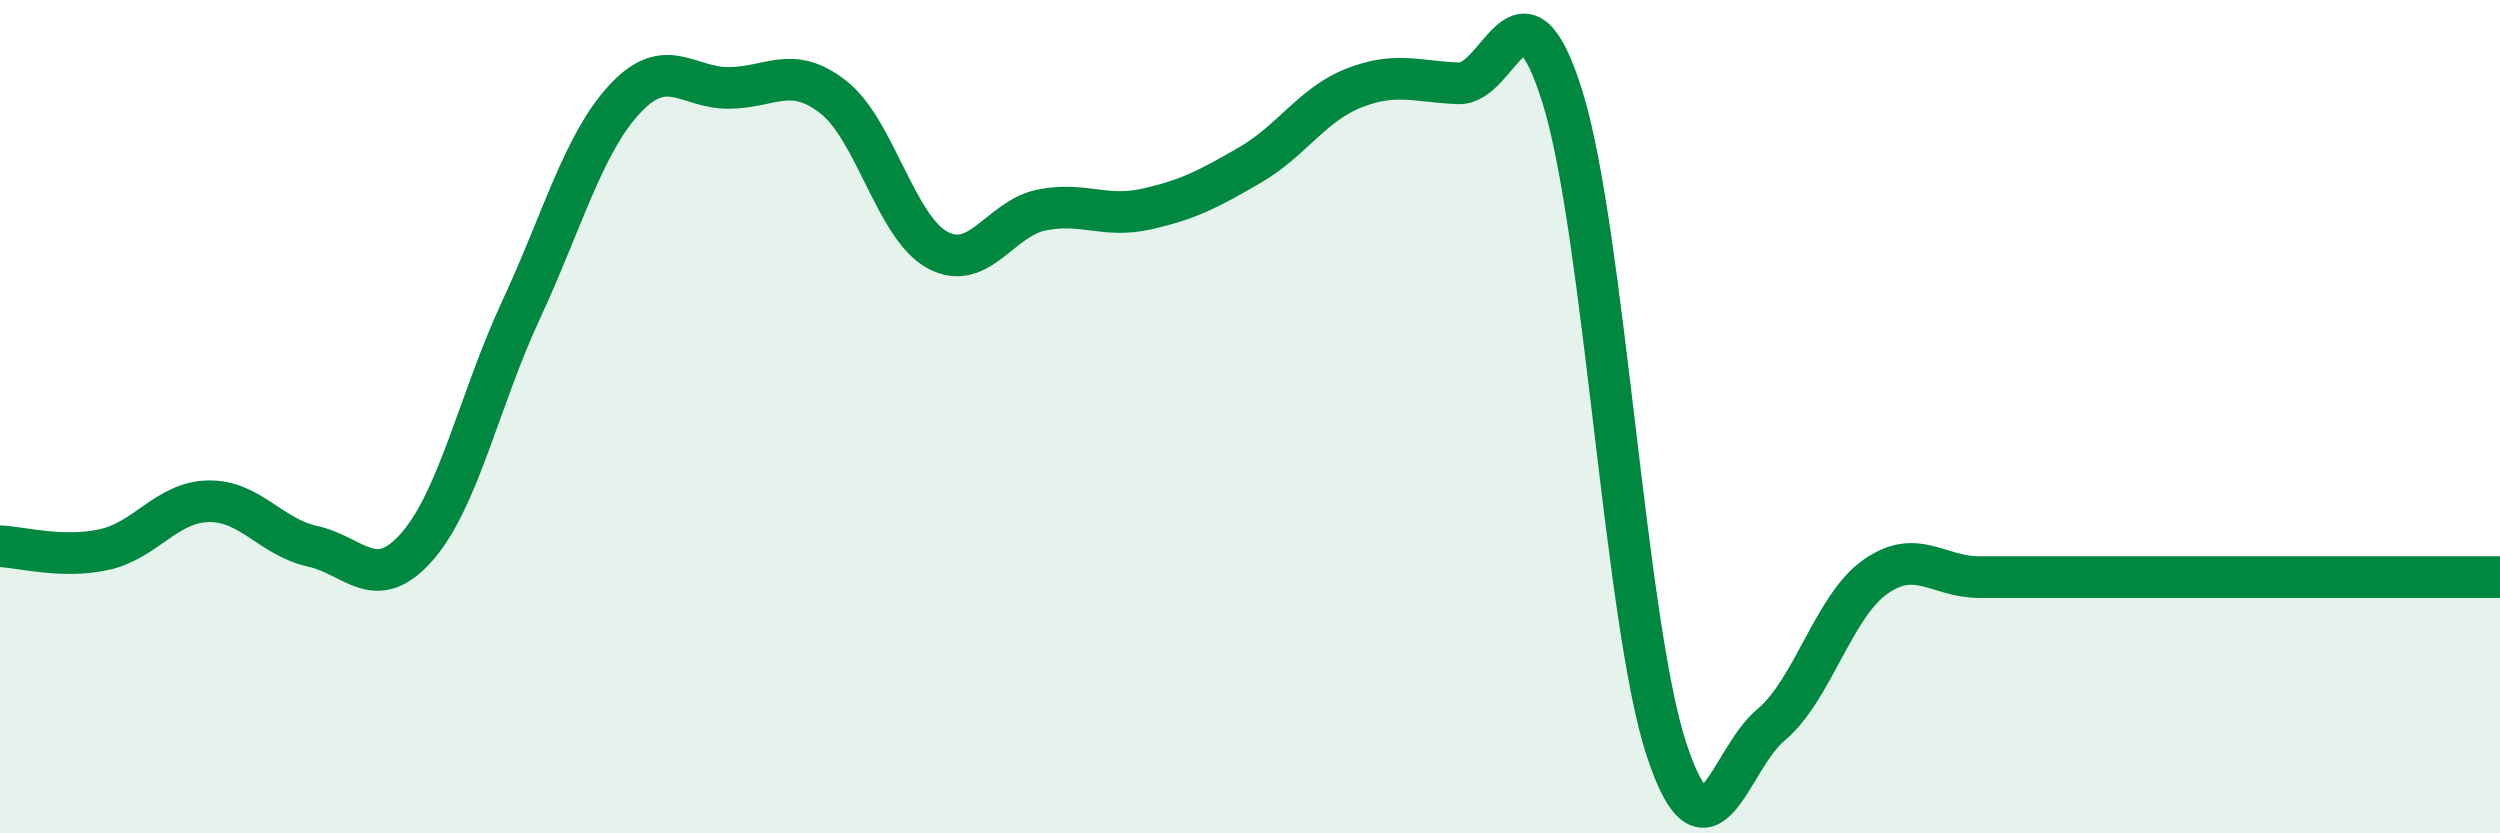
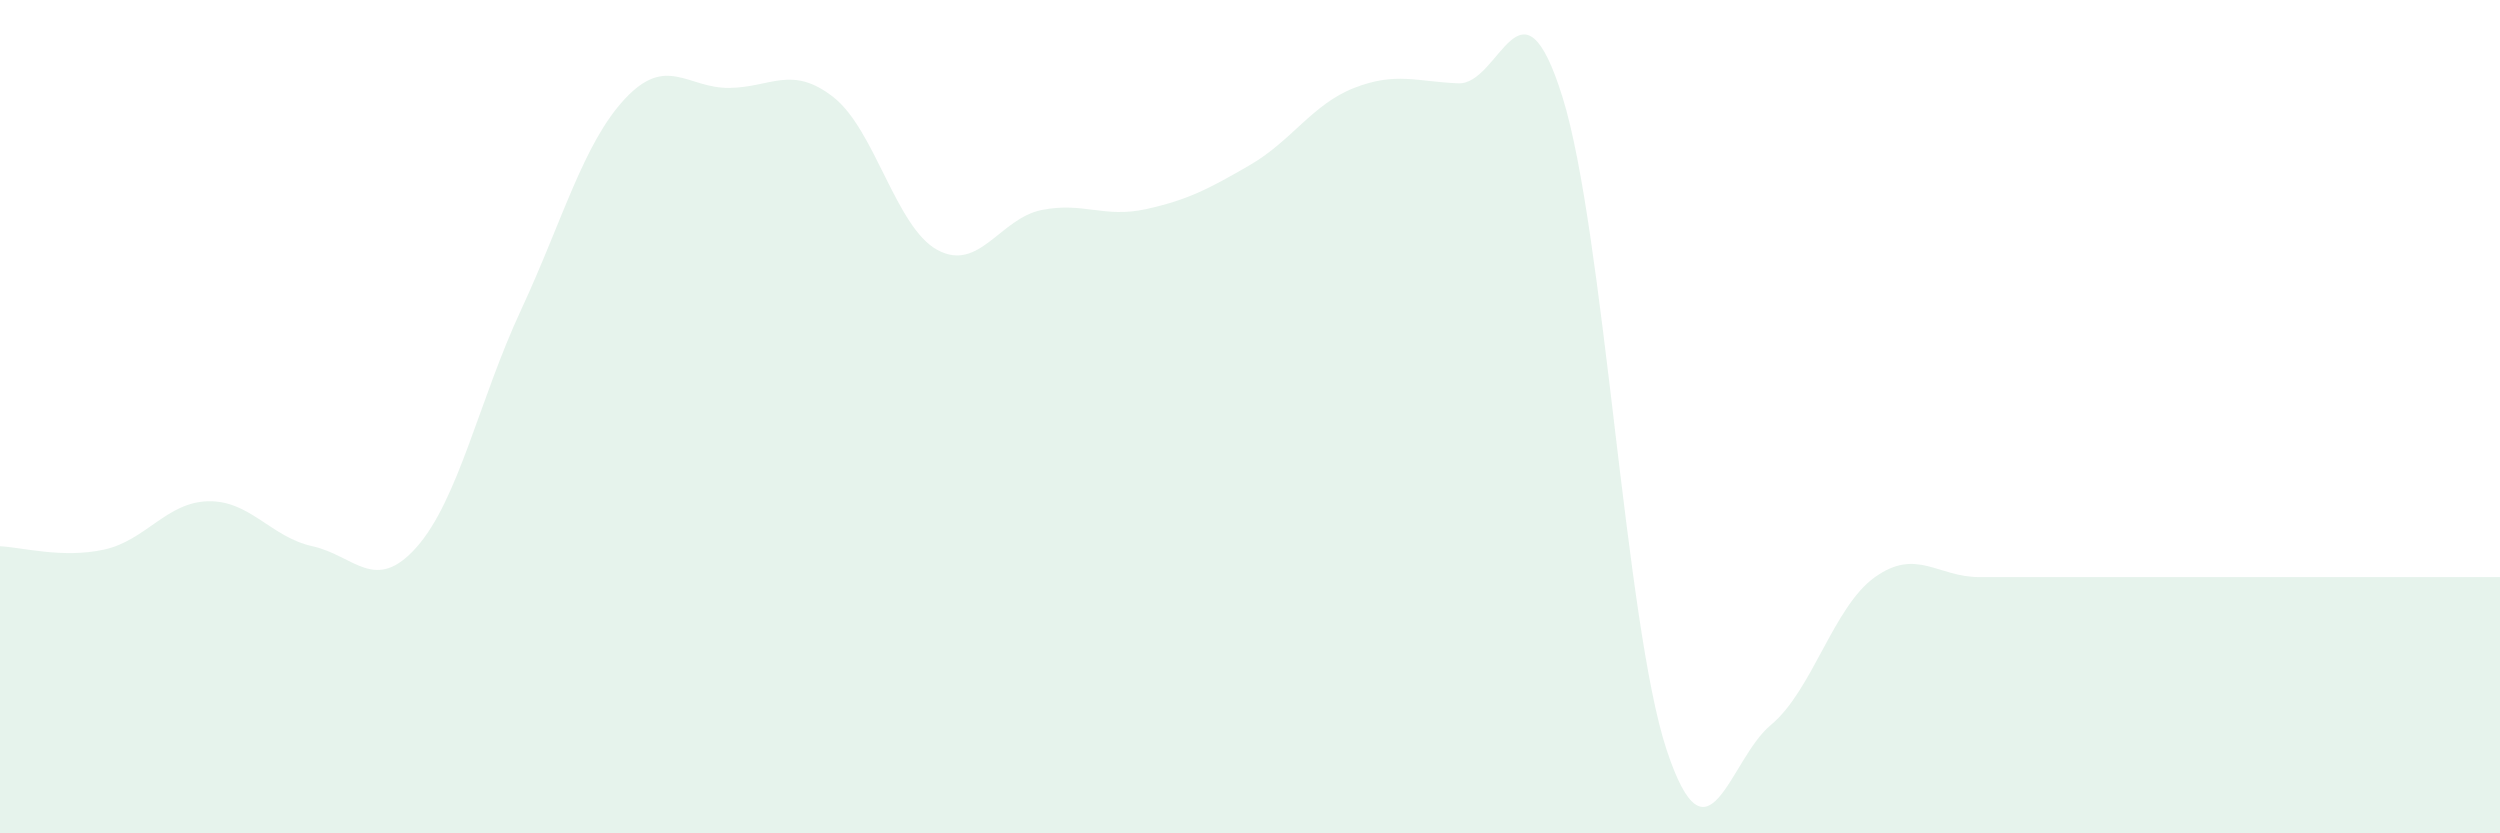
<svg xmlns="http://www.w3.org/2000/svg" width="60" height="20" viewBox="0 0 60 20">
  <path d="M 0,13.11 C 0.5,13.13 1.5,13.41 2.5,13.19 C 3.5,12.97 4,12.05 5,12.03 C 6,12.01 6.5,12.89 7.5,13.11 C 8.5,13.33 9,14.26 10,13.13 C 11,12 11.5,9.6 12.5,7.45 C 13.5,5.3 14,3.44 15,2.37 C 16,1.3 16.5,2.12 17.5,2.11 C 18.5,2.1 19,1.55 20,2.33 C 21,3.11 21.5,5.46 22.5,6 C 23.5,6.54 24,5.24 25,5.04 C 26,4.84 26.5,5.24 27.5,5.02 C 28.5,4.8 29,4.54 30,3.96 C 31,3.38 31.5,2.5 32.5,2.11 C 33.5,1.72 34,1.96 35,2 C 36,2.04 36.5,-0.87 37.5,2.33 C 38.5,5.53 39,14.99 40,18 C 41,21.01 41.5,18.23 42.5,17.4 C 43.5,16.57 44,14.56 45,13.85 C 46,13.14 46.5,13.85 47.5,13.85 C 48.5,13.85 49,13.85 50,13.85 C 51,13.85 51.5,13.85 52.5,13.85 C 53.5,13.85 53.5,13.85 55,13.85 C 56.5,13.85 59,13.85 60,13.85L60 20L0 20Z" fill="#008740" opacity="0.1" stroke-linecap="round" stroke-linejoin="round" />
-   <path d="M 0,13.11 C 0.5,13.13 1.5,13.41 2.5,13.19 C 3.5,12.97 4,12.05 5,12.03 C 6,12.01 6.5,12.89 7.5,13.11 C 8.5,13.33 9,14.26 10,13.13 C 11,12 11.5,9.6 12.5,7.45 C 13.5,5.3 14,3.44 15,2.37 C 16,1.3 16.5,2.12 17.5,2.11 C 18.5,2.1 19,1.55 20,2.33 C 21,3.11 21.5,5.46 22.5,6 C 23.5,6.54 24,5.24 25,5.04 C 26,4.84 26.5,5.24 27.5,5.02 C 28.5,4.8 29,4.54 30,3.96 C 31,3.38 31.5,2.5 32.5,2.11 C 33.5,1.72 34,1.96 35,2 C 36,2.04 36.5,-0.87 37.5,2.33 C 38.5,5.53 39,14.99 40,18 C 41,21.01 41.5,18.23 42.5,17.4 C 43.5,16.57 44,14.56 45,13.85 C 46,13.14 46.5,13.85 47.5,13.85 C 48.5,13.85 49,13.85 50,13.85 C 51,13.85 51.5,13.85 52.5,13.85 C 53.5,13.85 53.5,13.85 55,13.85 C 56.5,13.85 59,13.85 60,13.85" stroke="#008740" stroke-width="1" fill="none" stroke-linecap="round" stroke-linejoin="round" />
</svg>